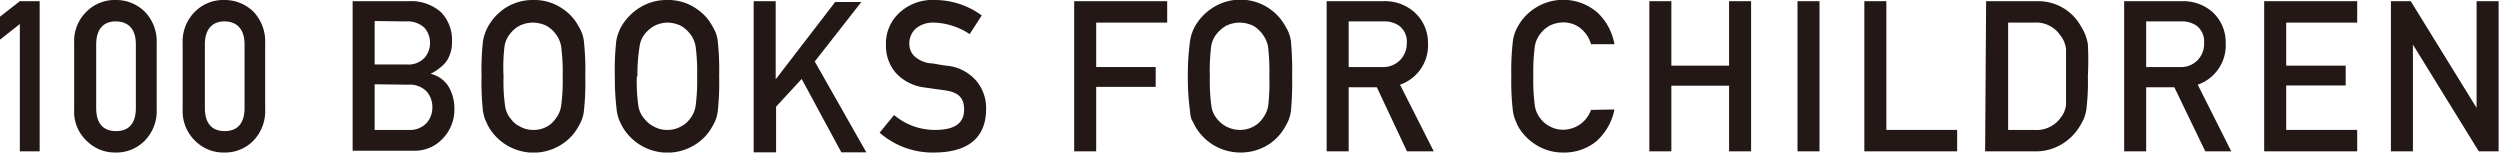
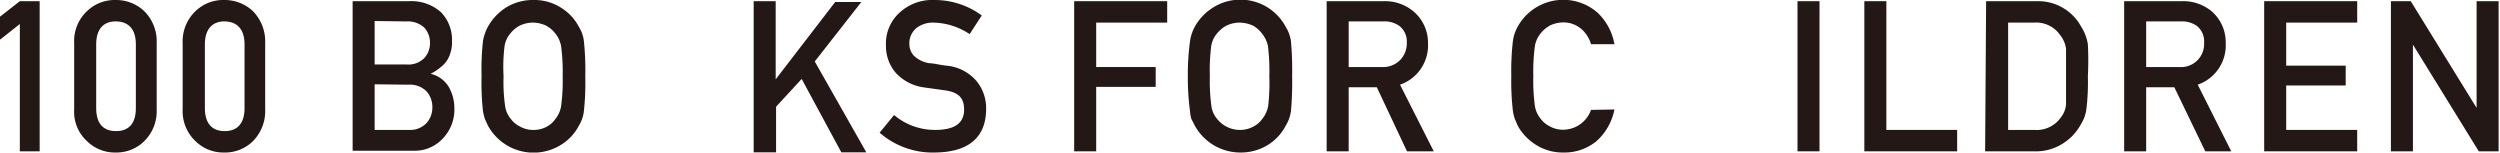
<svg xmlns="http://www.w3.org/2000/svg" viewBox="0 0 126.05 7.69">
  <defs>
    <style>.cls-1{fill:#231815;}</style>
  </defs>
  <g id="レイヤー_2" data-name="レイヤー 2">
    <g id="レイヤー_1-2" data-name="レイヤー 1">
      <path class="cls-1" d="M1,1.21,0,2V.84L1,.06h1V7.63H1Z" />
      <path class="cls-1" d="M3.74,2.17A2.06,2.06,0,0,1,4.39.56,2,2,0,0,1,5.82,0,2.06,2.06,0,0,1,7.27.56,2.14,2.14,0,0,1,7.9,2.17V5.51a2.12,2.12,0,0,1-.63,1.61,2,2,0,0,1-1.45.57,2,2,0,0,1-1.43-.57,2,2,0,0,1-.65-1.6Zm3.11.07c0-.76-.36-1.15-1-1.16s-1,.4-1,1.16V5.45c0,.77.35,1.16,1,1.16s1-.39,1-1.16Z" />
      <path class="cls-1" d="M9.21,2.17A2.1,2.1,0,0,1,9.86.56,2,2,0,0,1,11.29,0a2.08,2.08,0,0,1,1.46.56,2.17,2.17,0,0,1,.62,1.61V5.51a2.15,2.15,0,0,1-.62,1.61,2,2,0,0,1-1.46.57,2,2,0,0,1-1.43-.57,2.07,2.07,0,0,1-.65-1.6Zm3.12.07c0-.76-.37-1.15-1-1.16s-1,.4-1,1.16V5.45c0,.77.36,1.16,1,1.16s1-.39,1-1.16Z" />
      <path class="cls-1" d="M17.78.06h2.84a2.25,2.25,0,0,1,1.62.56,2,2,0,0,1,.55,1.47,1.74,1.74,0,0,1-.21.89,1.36,1.36,0,0,1-.34.39,2.44,2.44,0,0,1-.53.35v0a1.46,1.46,0,0,1,.91.65,2.17,2.17,0,0,1,.29,1.09A2.1,2.1,0,0,1,22.31,7a1.92,1.92,0,0,1-1.44.6H17.78Zm1.11,1V3.25h1.6a1.12,1.12,0,0,0,.9-.32,1.1,1.1,0,0,0,.29-.77,1.12,1.12,0,0,0-.29-.77,1.23,1.23,0,0,0-.9-.31Zm0,3.19V6.55H20.6a1.14,1.14,0,0,0,.91-.35,1.17,1.17,0,0,0,.29-.79,1.19,1.19,0,0,0-.29-.8,1.17,1.17,0,0,0-.91-.34Z" />
      <path class="cls-1" d="M24.28,3.85a13.51,13.51,0,0,1,.07-1.77,2.39,2.39,0,0,1,.25-.73,2.73,2.73,0,0,1,.85-.93A2.56,2.56,0,0,1,26.9,0a2.49,2.49,0,0,1,1.45.43,2.45,2.45,0,0,1,.84.93,1.69,1.69,0,0,1,.25.72,13.51,13.51,0,0,1,.07,1.77,13.34,13.34,0,0,1-.07,1.75,1.74,1.74,0,0,1-.25.73,2.45,2.45,0,0,1-.84.93,2.62,2.62,0,0,1-3.75-.93L24.45,6a2.74,2.74,0,0,1-.1-.41A13.34,13.34,0,0,1,24.28,3.85Zm1.11,0a8.45,8.45,0,0,0,.08,1.51,1.26,1.26,0,0,0,.29.64,1.24,1.24,0,0,0,.46.38,1.31,1.31,0,0,0,.67.17,1.36,1.36,0,0,0,.69-.17A1.2,1.2,0,0,0,28,6a1.35,1.35,0,0,0,.29-.64,9.57,9.57,0,0,0,.08-1.51,9.88,9.88,0,0,0-.08-1.53A1.41,1.41,0,0,0,28,1.69a1.44,1.44,0,0,0-.45-.39,1.6,1.6,0,0,0-.69-.16,1.54,1.54,0,0,0-.67.16,1.49,1.49,0,0,0-.46.39,1.31,1.31,0,0,0-.29.63A8.72,8.72,0,0,0,25.39,3.85Z" />
-       <path class="cls-1" d="M31,3.85a13.51,13.51,0,0,1,.07-1.77,2.39,2.39,0,0,1,.25-.73A2.73,2.73,0,0,1,32.2.42,2.55,2.55,0,0,1,33.64,0,2.5,2.5,0,0,1,35.1.43a2.45,2.45,0,0,1,.84.93,1.69,1.69,0,0,1,.25.72,13.51,13.51,0,0,1,.07,1.77,13.34,13.34,0,0,1-.07,1.75,1.74,1.74,0,0,1-.25.73,2.45,2.45,0,0,1-.84.93,2.62,2.62,0,0,1-3.75-.93c-.06-.11-.1-.22-.15-.32a2.74,2.74,0,0,1-.1-.41A13.34,13.34,0,0,1,31,3.85Zm1.11,0a8.45,8.45,0,0,0,.08,1.51A1.26,1.26,0,0,0,32.5,6a1.36,1.36,0,0,0,.47.38,1.31,1.31,0,0,0,.67.17,1.36,1.36,0,0,0,.69-.17A1.29,1.29,0,0,0,34.78,6a1.35,1.35,0,0,0,.29-.64,9.57,9.57,0,0,0,.08-1.51,9.88,9.88,0,0,0-.08-1.53,1.41,1.41,0,0,0-.29-.63,1.57,1.57,0,0,0-.45-.39,1.6,1.6,0,0,0-.69-.16A1.54,1.54,0,0,0,33,1.3a1.66,1.66,0,0,0-.47.39,1.3,1.3,0,0,0-.28.63A8.72,8.72,0,0,0,32.14,3.85Z" />
      <path class="cls-1" d="M38,.06h1.11V4h0l3-3.9h1.32l-2.35,3,2.6,4.58H42.42l-2-3.7-1.29,1.4v2.3H38Z" />
      <path class="cls-1" d="M45.08,5.8a3.18,3.18,0,0,0,2.08.75c1,0,1.44-.36,1.45-1s-.31-.91-1-1l-1-.14a2.36,2.36,0,0,1-1.43-.72,2.07,2.07,0,0,1-.51-1.41,2.1,2.1,0,0,1,.64-1.6A2.44,2.44,0,0,1,47.13,0,4,4,0,0,1,49.5.78l-.61.94a3.41,3.41,0,0,0-1.82-.58,1.36,1.36,0,0,0-.86.27,1,1,0,0,0-.36.82.86.86,0,0,0,.24.59,1.43,1.43,0,0,0,.79.37c.2,0,.48.08.83.12a2.25,2.25,0,0,1,1.52.77,2.14,2.14,0,0,1,.49,1.41c0,1.45-.9,2.18-2.57,2.2a4.07,4.07,0,0,1-2.8-1Z" />
      <path class="cls-1" d="M54.16.06h4.69V1.14H55.27V3.38h3v1h-3V7.63H54.16Z" />
      <path class="cls-1" d="M59.89,3.85A12.94,12.94,0,0,1,60,2.08a2.16,2.16,0,0,1,.24-.73,2.67,2.67,0,0,1,.86-.93,2.59,2.59,0,0,1,3.73.94,1.84,1.84,0,0,1,.26.72,16.49,16.49,0,0,1,.06,1.77,16.3,16.3,0,0,1-.06,1.75,1.89,1.89,0,0,1-.26.73,2.5,2.5,0,0,1-.83.93,2.6,2.6,0,0,1-1.46.43,2.62,2.62,0,0,1-2.3-1.36L60.07,6A1.89,1.89,0,0,1,60,5.6,12.79,12.79,0,0,1,59.89,3.85Zm1.11,0a9.57,9.57,0,0,0,.08,1.51,1.26,1.26,0,0,0,.29.64,1.47,1.47,0,0,0,1.14.55,1.41,1.41,0,0,0,.69-.17A1.25,1.25,0,0,0,63.64,6a1.47,1.47,0,0,0,.3-.64A10,10,0,0,0,64,3.85a10.3,10.3,0,0,0-.07-1.53,1.54,1.54,0,0,0-.3-.63,1.52,1.52,0,0,0-.44-.39,1.67,1.67,0,0,0-.69-.16,1.55,1.55,0,0,0-.68.16,1.61,1.61,0,0,0-.46.39,1.31,1.31,0,0,0-.29.63A9.88,9.88,0,0,0,61,3.85Z" />
      <path class="cls-1" d="M66.89.06h2.86a2.24,2.24,0,0,1,1.5.5A2.06,2.06,0,0,1,72,2.17a2.1,2.1,0,0,1-1.41,2.1l1.7,3.36H70.94L69.42,4.4H68V7.63H66.89ZM68,3.38h1.68A1.19,1.19,0,0,0,70.62,3a1.2,1.2,0,0,0,.31-.83,1,1,0,0,0-.37-.86,1.29,1.29,0,0,0-.82-.23H68Z" />
      <path class="cls-1" d="M81.4,5.52a2.88,2.88,0,0,1-.92,1.61,2.55,2.55,0,0,1-1.66.56,2.51,2.51,0,0,1-1.44-.43,2.6,2.6,0,0,1-.86-.93L76.38,6a1.89,1.89,0,0,1-.1-.41,12.79,12.79,0,0,1-.08-1.75,12.94,12.94,0,0,1,.08-1.77,2,2,0,0,1,.24-.72,2.6,2.6,0,0,1,.86-.93,2.63,2.63,0,0,1,3.17.22,2.88,2.88,0,0,1,.85,1.59H80.22a1.62,1.62,0,0,0-.5-.78,1.39,1.39,0,0,0-.9-.32,1.58,1.58,0,0,0-.68.16,1.61,1.61,0,0,0-.46.39,1.41,1.41,0,0,0-.29.63,9.88,9.88,0,0,0-.08,1.53,9.57,9.57,0,0,0,.08,1.51,1.35,1.35,0,0,0,.29.64,1.32,1.32,0,0,0,.46.38,1.34,1.34,0,0,0,.68.17,1.5,1.5,0,0,0,1.4-1Z" />
-       <path class="cls-1" d="M87.18,4.32H84.27V7.63H83.16V.06h1.11V3.31h2.91V.06h1.11V7.63H87.18Z" />
      <path class="cls-1" d="M90.63.06h1.11V7.63H90.63Z" />
      <path class="cls-1" d="M94,.06h1.11V6.55h3.57V7.63H94Z" />
      <path class="cls-1" d="M100.14.06h2.56a2.46,2.46,0,0,1,2.23,1.28,2.31,2.31,0,0,1,.34.89,15.45,15.45,0,0,1,0,1.62,11.12,11.12,0,0,1-.08,1.7,2.21,2.21,0,0,1-.12.43,3.72,3.72,0,0,1-.21.39,2.61,2.61,0,0,1-.89.89,2.5,2.5,0,0,1-1.4.37h-2.48Zm1.11,6.49h1.32a1.49,1.49,0,0,0,1.36-.66,1.19,1.19,0,0,0,.24-.62c0-.25,0-.71,0-1.38s0-1.13,0-1.42a1.36,1.36,0,0,0-.29-.69,1.46,1.46,0,0,0-1.31-.64h-1.32Z" />
      <path class="cls-1" d="M107.1.06H110a2.24,2.24,0,0,1,1.5.5,2.06,2.06,0,0,1,.72,1.61,2.1,2.1,0,0,1-1.41,2.1l1.69,3.36h-1.31L109.63,4.4h-1.42V7.63H107.1Zm1.11,3.32h1.68a1.16,1.16,0,0,0,1.24-1.21,1,1,0,0,0-.36-.86,1.29,1.29,0,0,0-.82-.23h-1.74Z" />
      <path class="cls-1" d="M114.16.06h4.69V1.14h-3.58V3.31h3v1h-3V6.55h3.58V7.63h-4.69Z" />
      <path class="cls-1" d="M120.55.06h1l3.32,5.38h0V.06h1.11V7.63h-1l-3.32-5.38h0V7.63h-1.11Z" />
    </g>
  </g>
</svg>